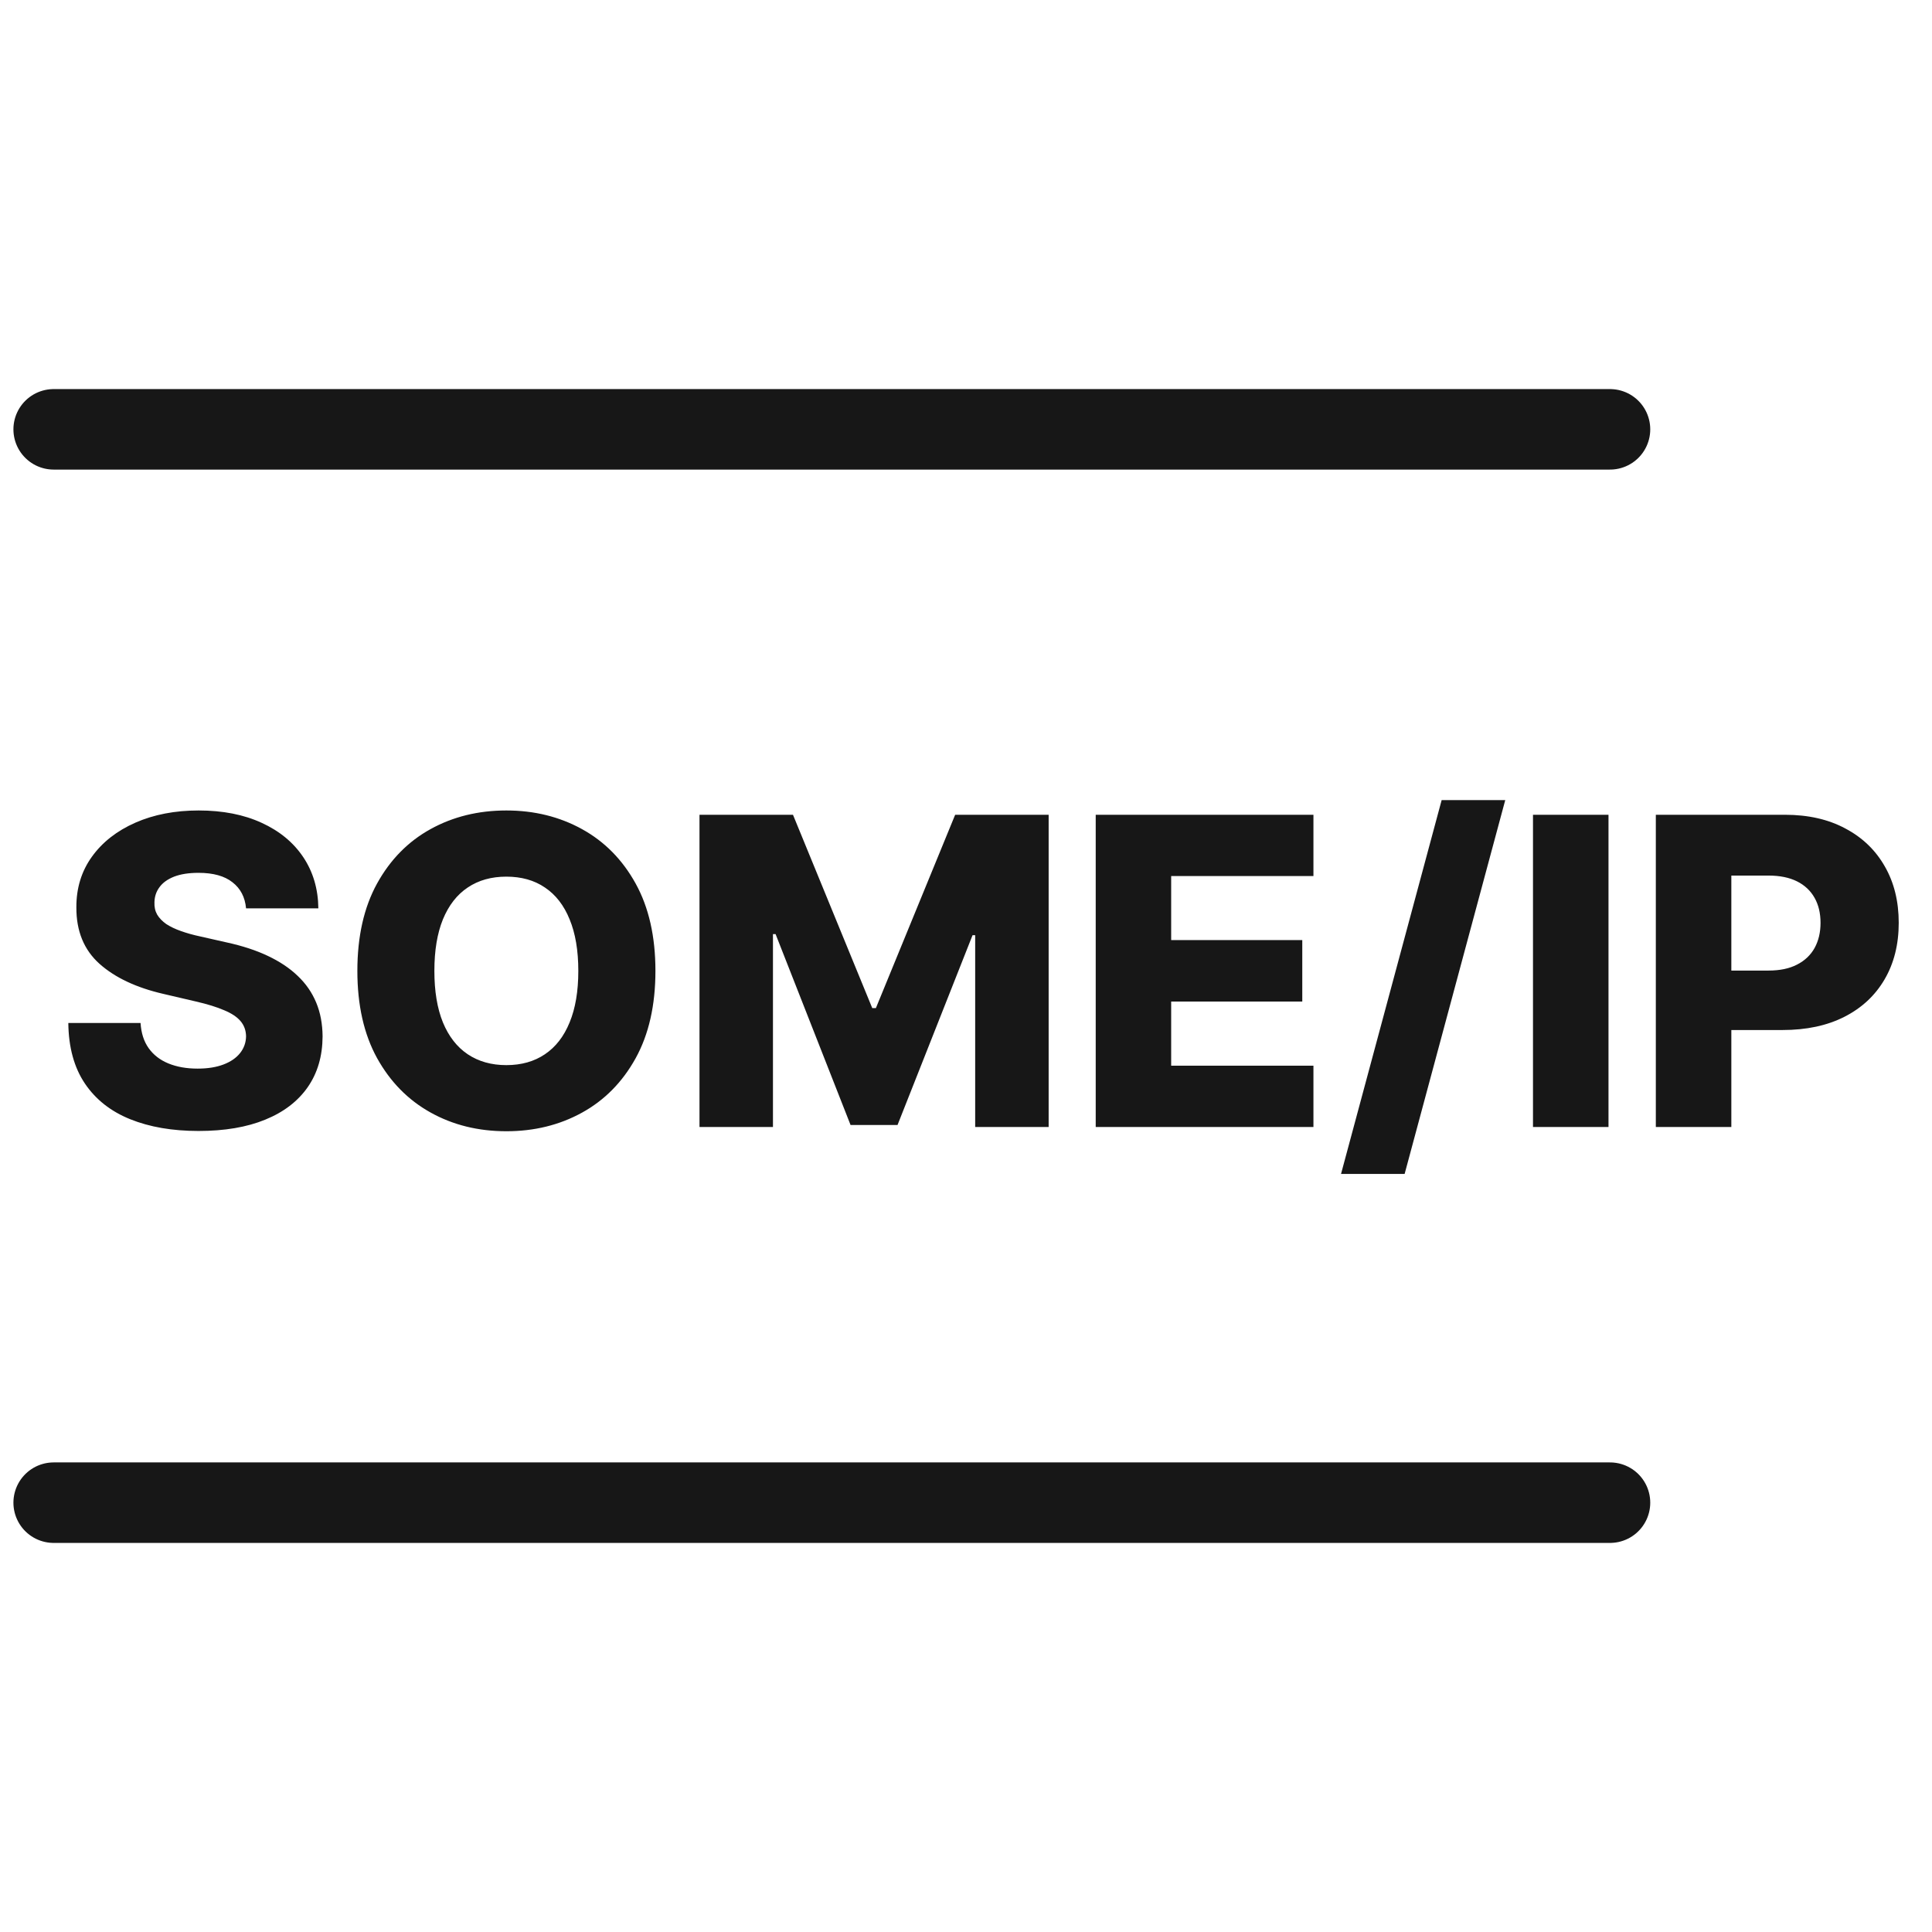
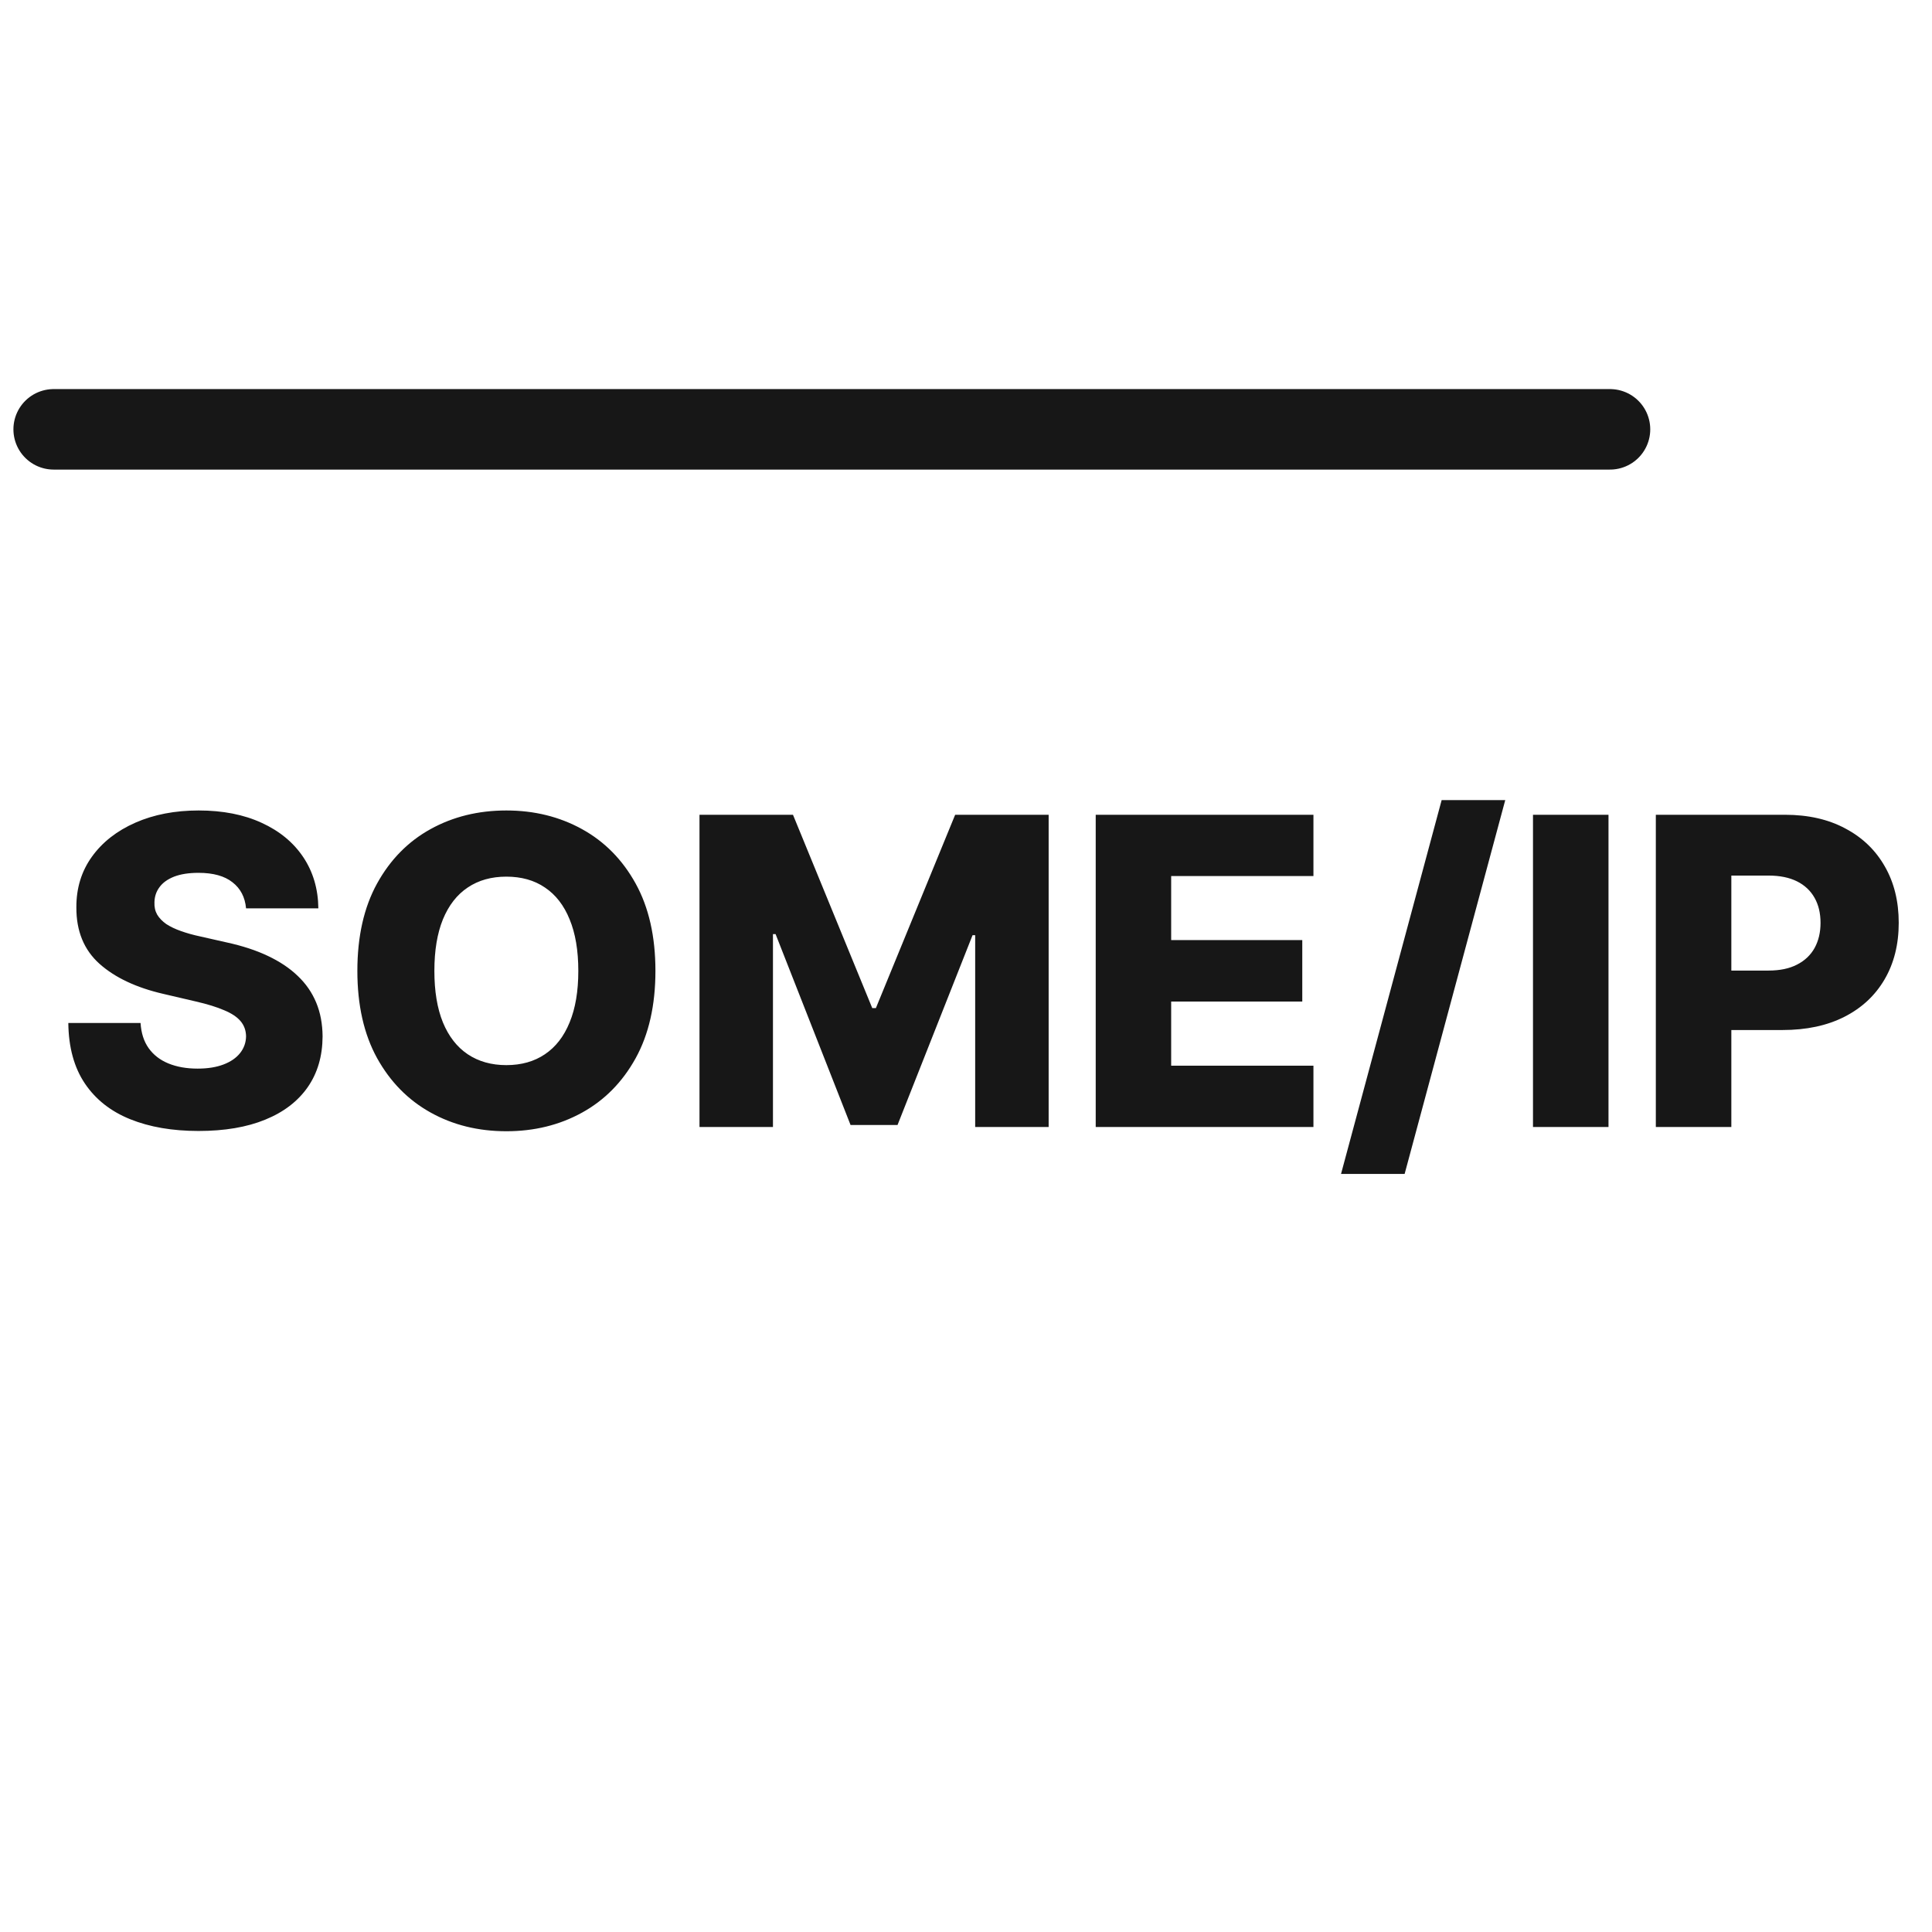
<svg xmlns="http://www.w3.org/2000/svg" width="36" height="36" viewBox="0 0 36 36" fill="none">
  <path d="M4.585 16.926C4.566 16.718 4.482 16.556 4.332 16.44C4.185 16.323 3.973 16.264 3.699 16.264C3.517 16.264 3.366 16.288 3.244 16.335C3.123 16.383 3.032 16.448 2.972 16.531C2.911 16.613 2.88 16.706 2.878 16.812C2.874 16.9 2.891 16.976 2.929 17.043C2.969 17.109 3.026 17.168 3.099 17.219C3.175 17.268 3.266 17.312 3.372 17.349C3.478 17.387 3.598 17.421 3.73 17.449L4.23 17.562C4.518 17.625 4.772 17.708 4.991 17.812C5.213 17.917 5.399 18.041 5.548 18.185C5.7 18.329 5.814 18.494 5.892 18.682C5.97 18.869 6.009 19.079 6.011 19.312C6.009 19.68 5.917 19.995 5.733 20.259C5.549 20.522 5.285 20.724 4.94 20.864C4.598 21.004 4.184 21.074 3.699 21.074C3.212 21.074 2.788 21.001 2.426 20.855C2.064 20.709 1.783 20.488 1.582 20.19C1.382 19.893 1.278 19.517 1.273 19.062H2.619C2.631 19.25 2.681 19.406 2.77 19.531C2.859 19.656 2.981 19.751 3.136 19.815C3.294 19.88 3.475 19.912 3.682 19.912C3.871 19.912 4.032 19.886 4.165 19.835C4.299 19.784 4.402 19.713 4.474 19.622C4.546 19.531 4.583 19.427 4.585 19.31C4.583 19.2 4.549 19.106 4.483 19.028C4.417 18.949 4.314 18.881 4.176 18.824C4.04 18.765 3.866 18.711 3.653 18.662L3.045 18.52C2.542 18.404 2.145 18.218 1.855 17.96C1.565 17.701 1.421 17.35 1.423 16.909C1.421 16.549 1.518 16.234 1.713 15.963C1.908 15.692 2.178 15.481 2.523 15.329C2.867 15.178 3.26 15.102 3.702 15.102C4.152 15.102 4.544 15.179 4.875 15.332C5.208 15.484 5.467 15.697 5.651 15.972C5.834 16.246 5.928 16.564 5.932 16.926H4.585ZM12.213 18.091C12.213 18.731 12.09 19.274 11.844 19.719C11.598 20.164 11.264 20.502 10.844 20.733C10.425 20.964 9.955 21.079 9.435 21.079C8.912 21.079 8.441 20.963 8.023 20.73C7.604 20.497 7.272 20.159 7.026 19.716C6.781 19.271 6.659 18.729 6.659 18.091C6.659 17.451 6.781 16.908 7.026 16.463C7.272 16.018 7.604 15.68 8.023 15.449C8.441 15.218 8.912 15.102 9.435 15.102C9.955 15.102 10.425 15.218 10.844 15.449C11.264 15.68 11.598 16.018 11.844 16.463C12.09 16.908 12.213 17.451 12.213 18.091ZM10.776 18.091C10.776 17.712 10.722 17.392 10.614 17.131C10.508 16.869 10.354 16.671 10.153 16.537C9.955 16.402 9.715 16.335 9.435 16.335C9.156 16.335 8.917 16.402 8.716 16.537C8.515 16.671 8.361 16.869 8.253 17.131C8.147 17.392 8.094 17.712 8.094 18.091C8.094 18.47 8.147 18.79 8.253 19.051C8.361 19.312 8.515 19.51 8.716 19.645C8.917 19.779 9.156 19.847 9.435 19.847C9.715 19.847 9.955 19.779 10.153 19.645C10.354 19.51 10.508 19.312 10.614 19.051C10.722 18.79 10.776 18.47 10.776 18.091ZM13.034 15.182H14.776L16.253 18.784H16.321L17.798 15.182H19.54V21H18.171V17.426H18.122L16.724 20.963H15.849L14.452 17.406H14.403V21H13.034V15.182ZM20.417 21V15.182H24.474V16.324H21.823V17.517H24.266V18.662H21.823V19.858H24.474V21H20.417ZM28.048 14.909L26.173 21.875H24.988L26.863 14.909H28.048ZM29.972 15.182V21H28.565V15.182H29.972ZM30.854 21V15.182H33.258C33.693 15.182 34.069 15.267 34.386 15.438C34.704 15.606 34.949 15.842 35.121 16.145C35.294 16.446 35.38 16.796 35.38 17.196C35.38 17.598 35.292 17.949 35.116 18.25C34.941 18.549 34.693 18.781 34.369 18.946C34.045 19.111 33.66 19.193 33.215 19.193H31.732V18.085H32.954C33.166 18.085 33.343 18.048 33.485 17.974C33.629 17.901 33.738 17.797 33.812 17.665C33.886 17.53 33.923 17.374 33.923 17.196C33.923 17.016 33.886 16.861 33.812 16.73C33.738 16.598 33.629 16.495 33.485 16.423C33.341 16.351 33.164 16.315 32.954 16.315H32.261V21H30.854Z" fill="#171717" />
  <path d="M1 8H30" stroke="#171717" stroke-width="1.5" stroke-linecap="round" />
-   <path d="M1 28H30" stroke="#171717" stroke-width="1.5" stroke-linecap="round" />
</svg>